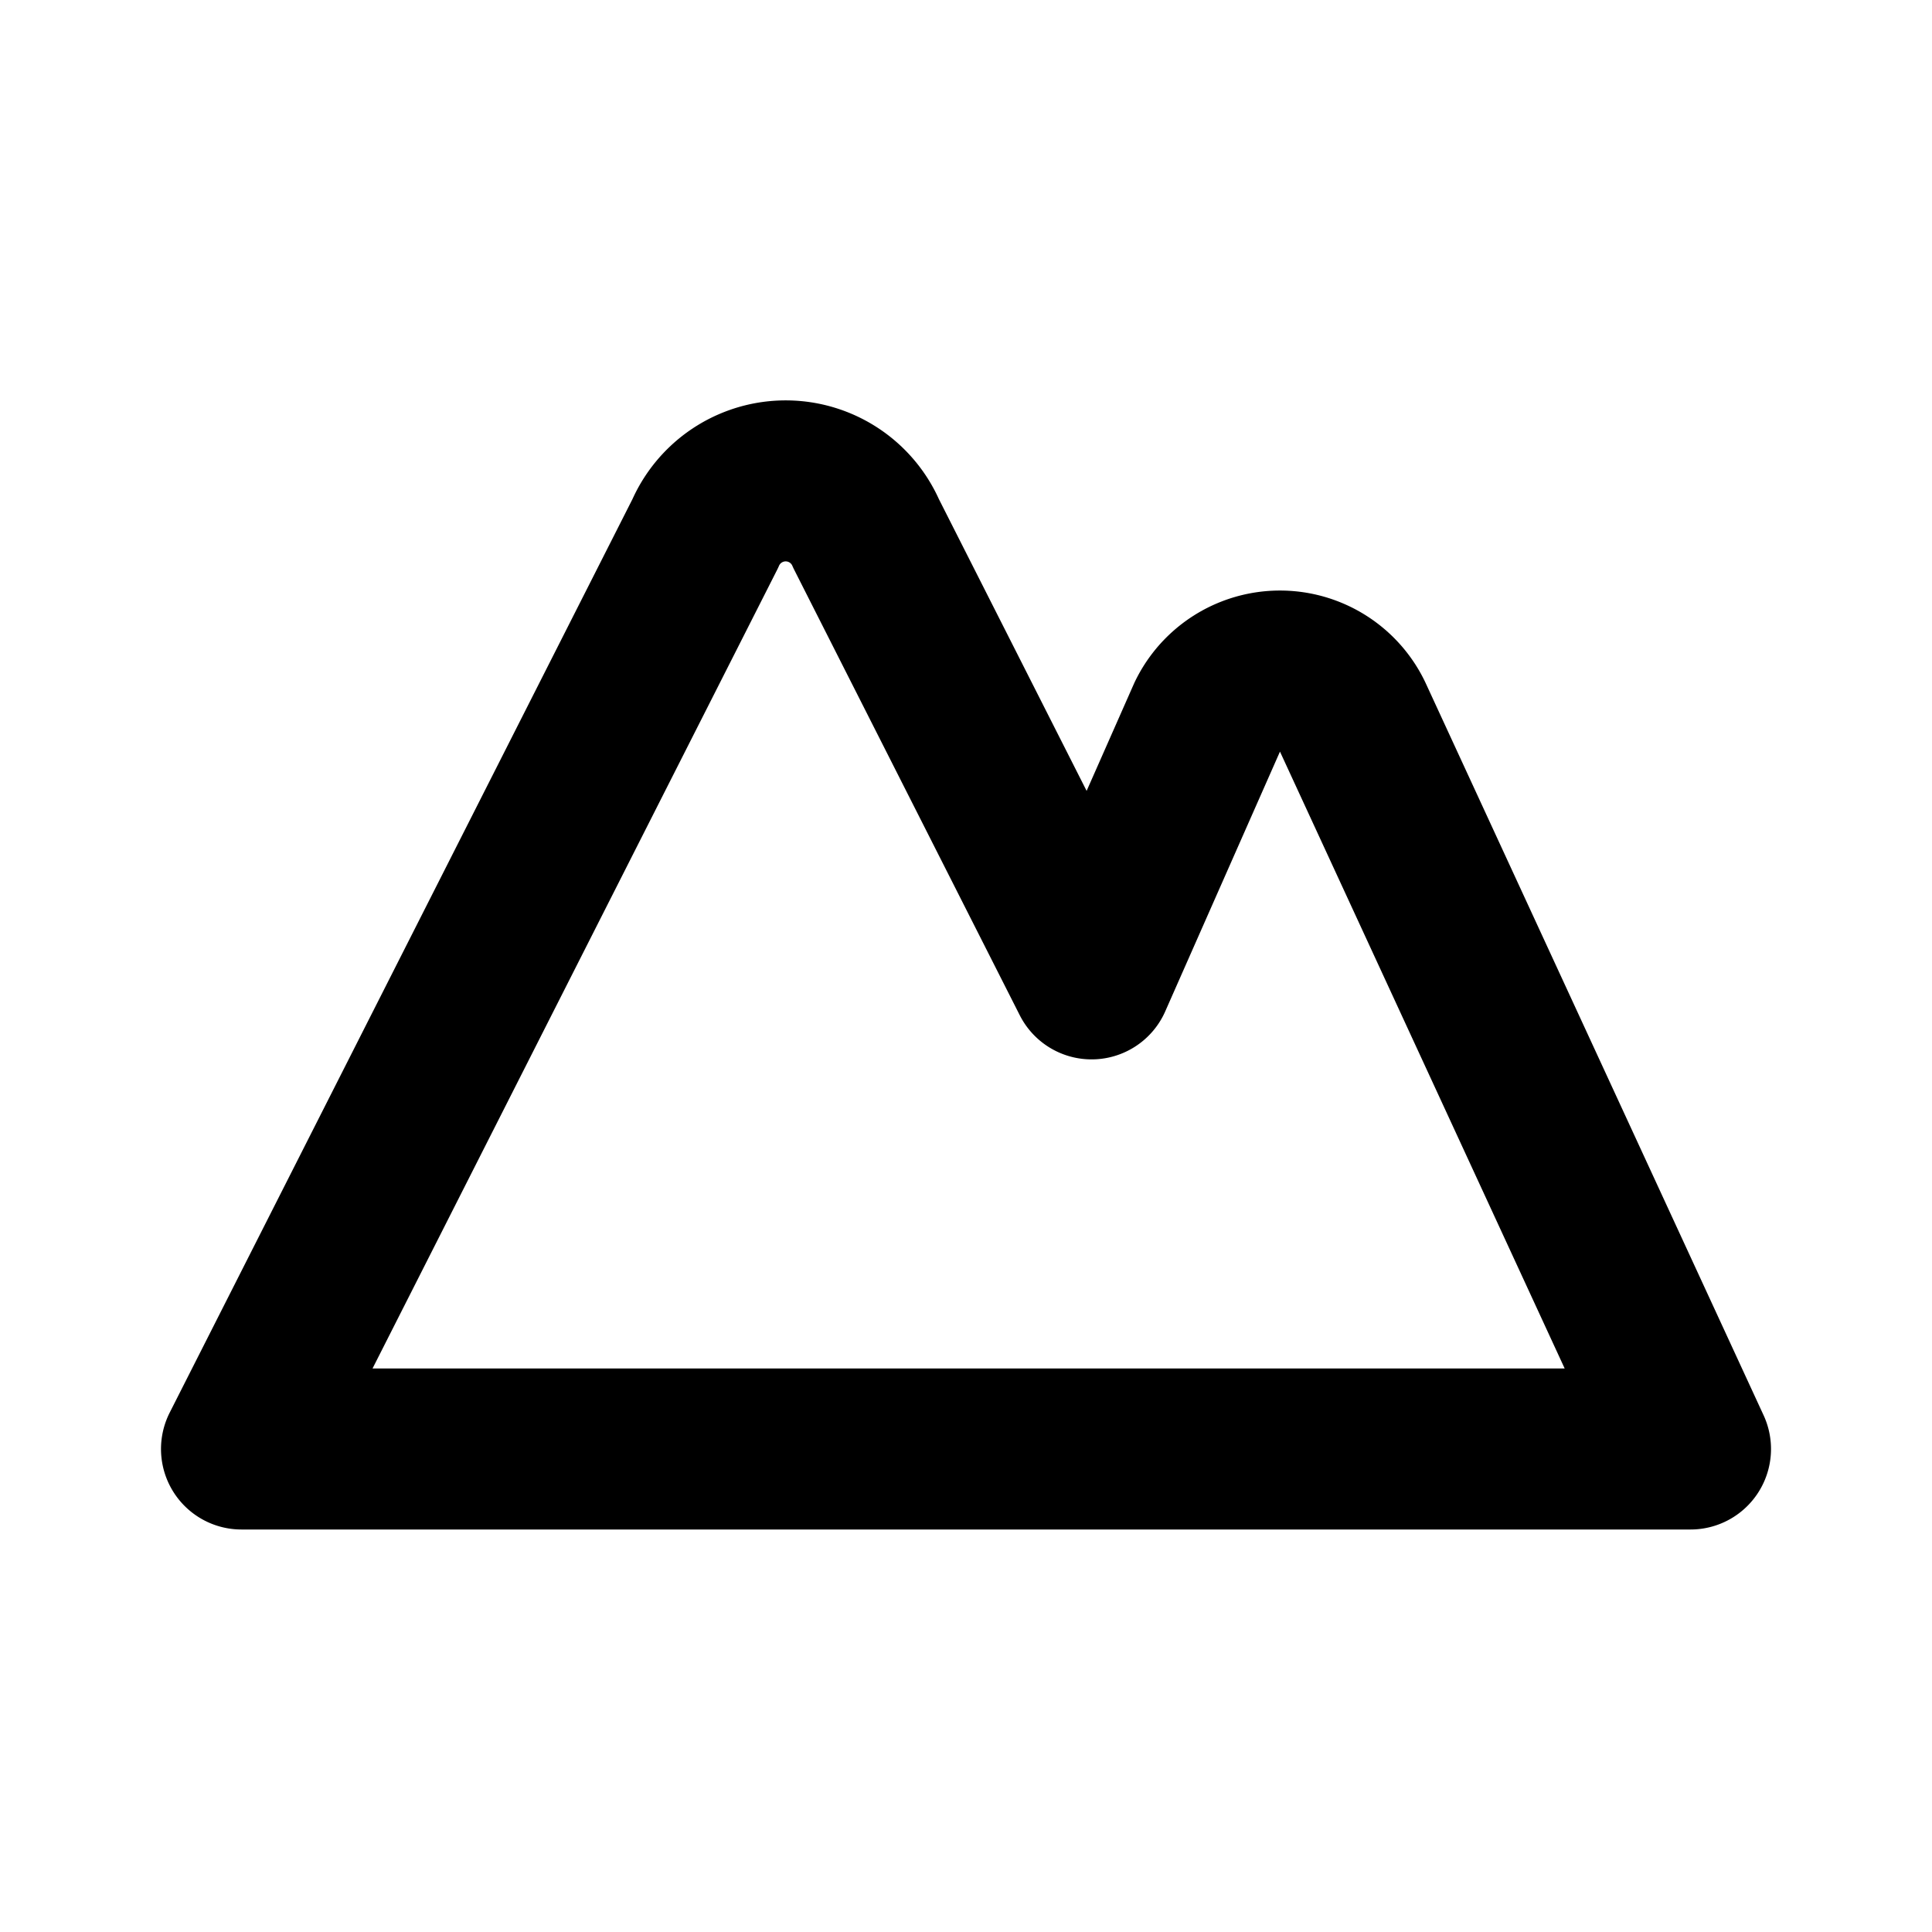
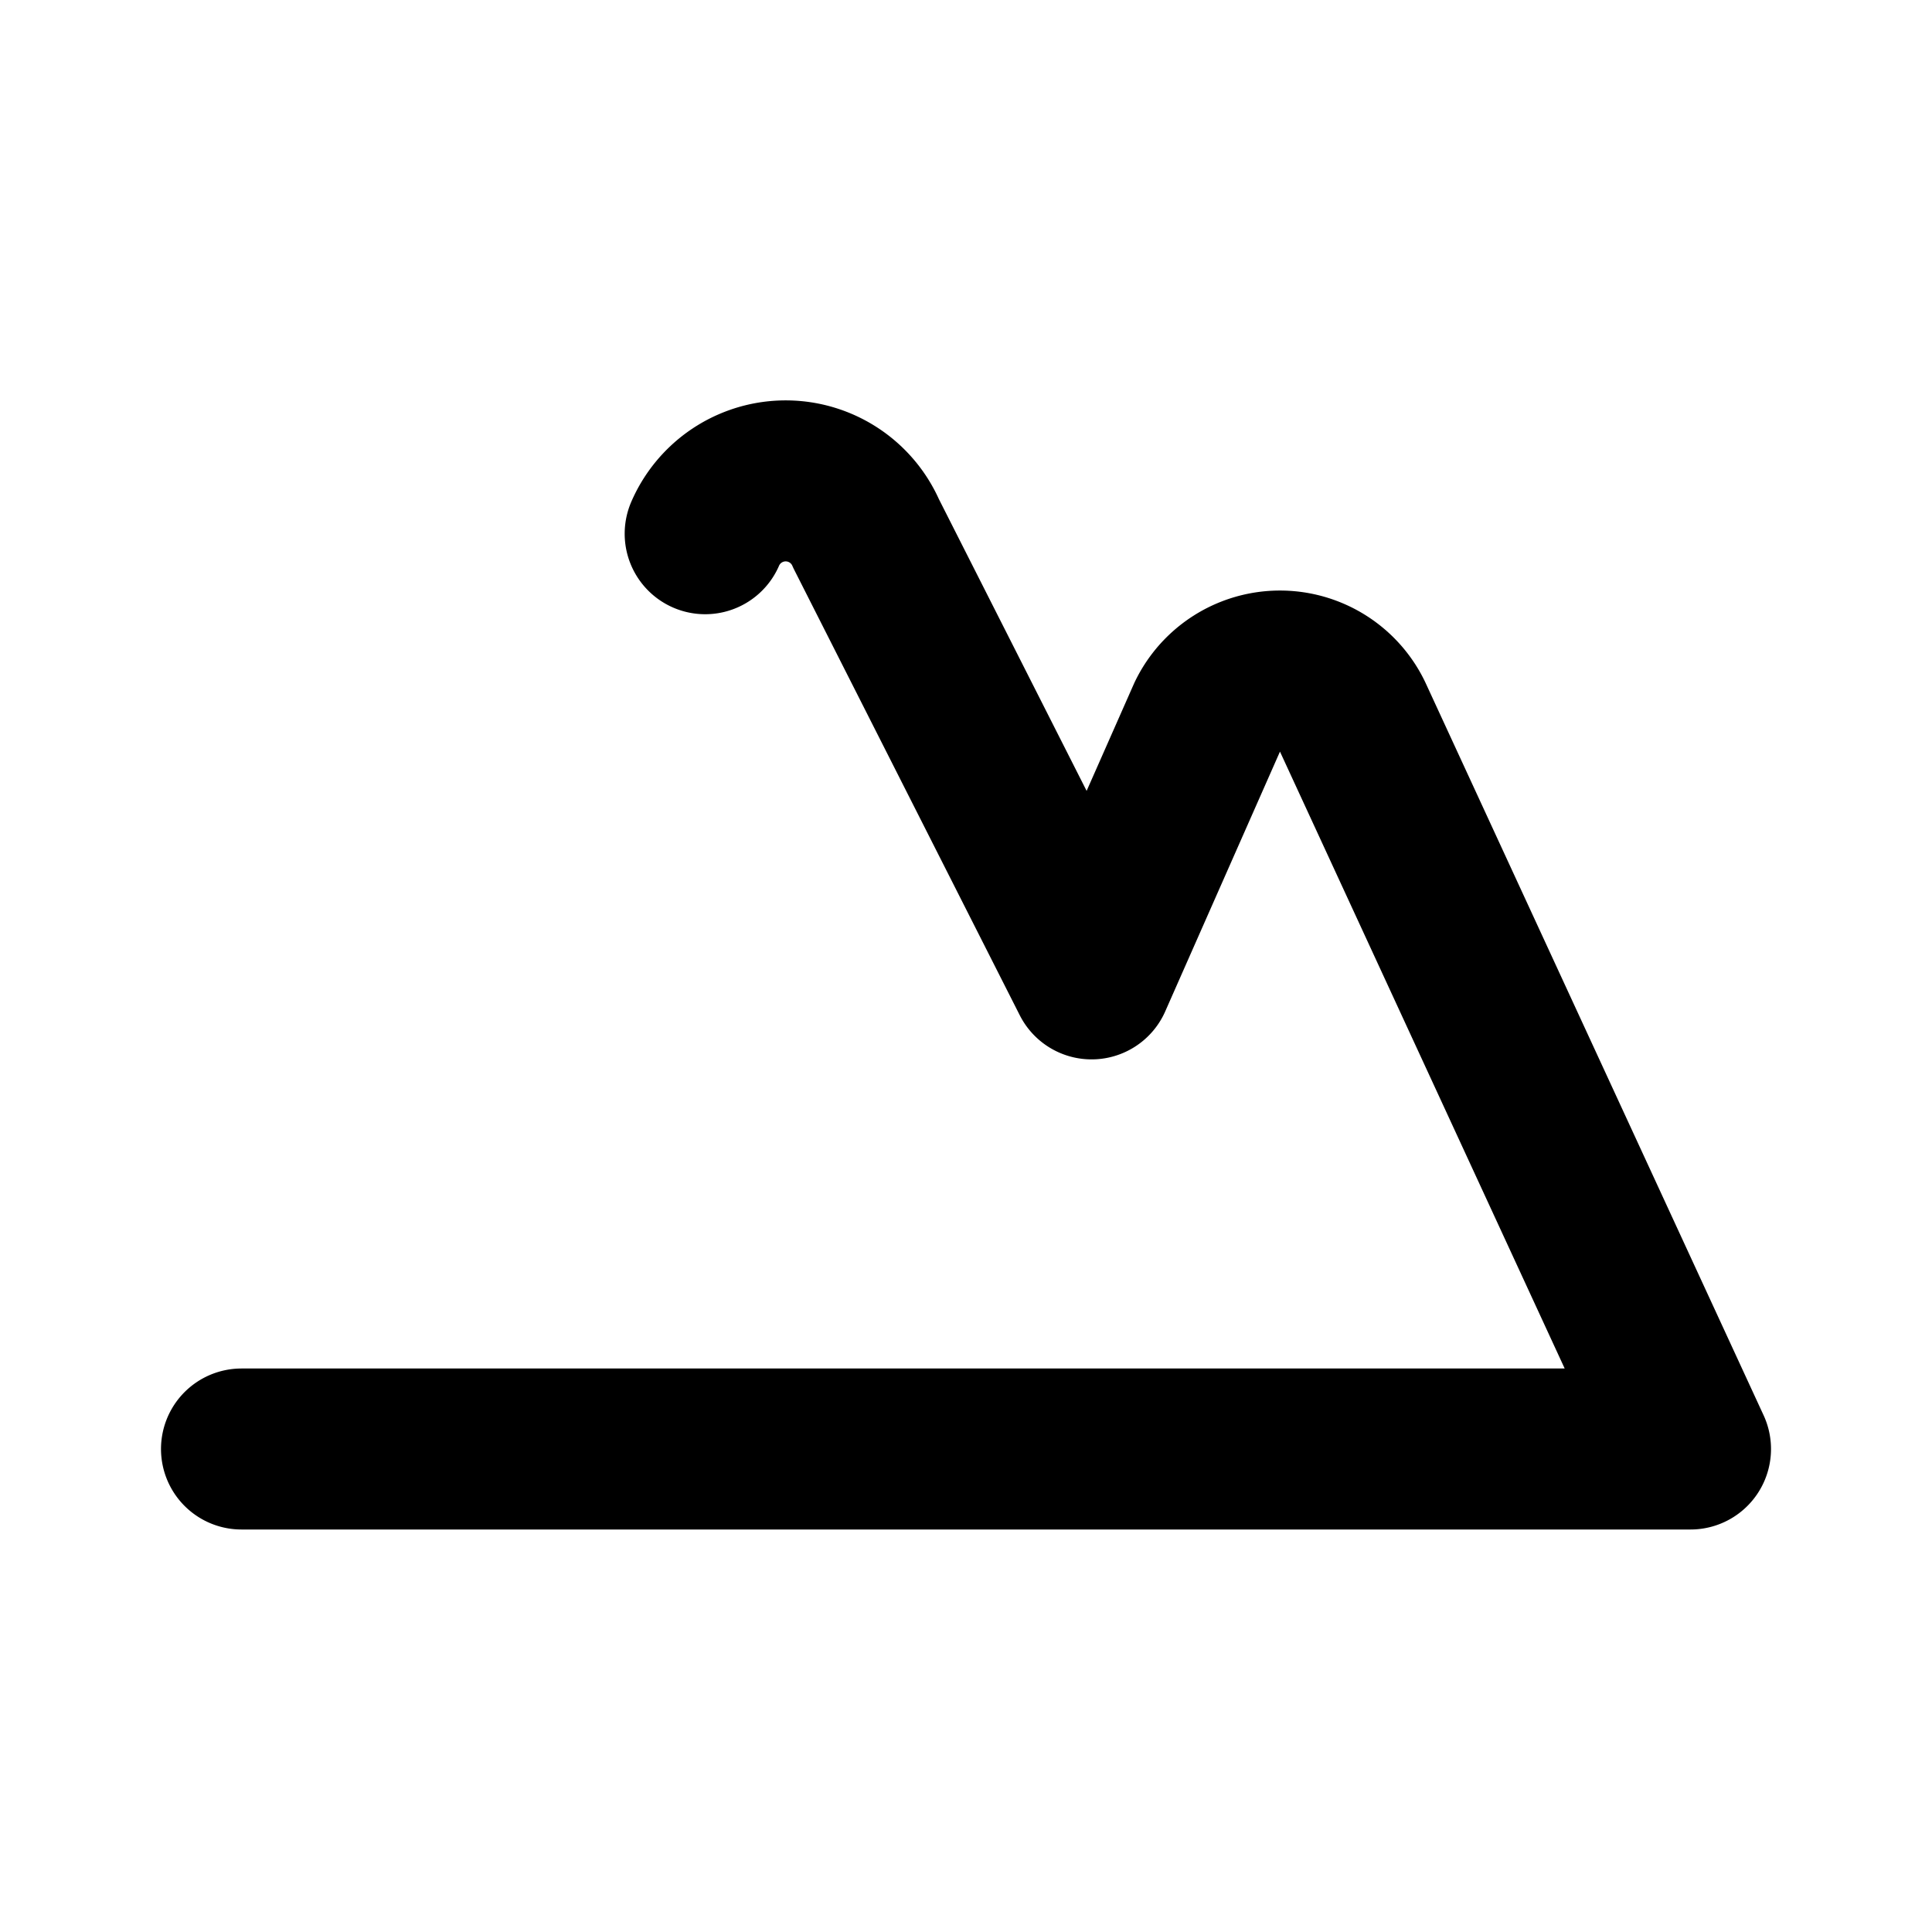
<svg xmlns="http://www.w3.org/2000/svg" width="800px" height="800px" viewBox="0 0 24 24" id="Line">
-   <path id="primary" d="M8.76,6.63a1.09,1.09,0,0,1,2,0l2.8,5.53v0L15,8.9a1,1,0,0,1,1.8,0L21,18H3Z" style="fill:none;stroke:#000000;stroke-linecap:round;stroke-linejoin:round;stroke-width:2px" />
+   <path id="primary" d="M8.76,6.63a1.09,1.09,0,0,1,2,0l2.8,5.53v0L15,8.9a1,1,0,0,1,1.8,0L21,18H3" style="fill:none;stroke:#000000;stroke-linecap:round;stroke-linejoin:round;stroke-width:2px" />
</svg>